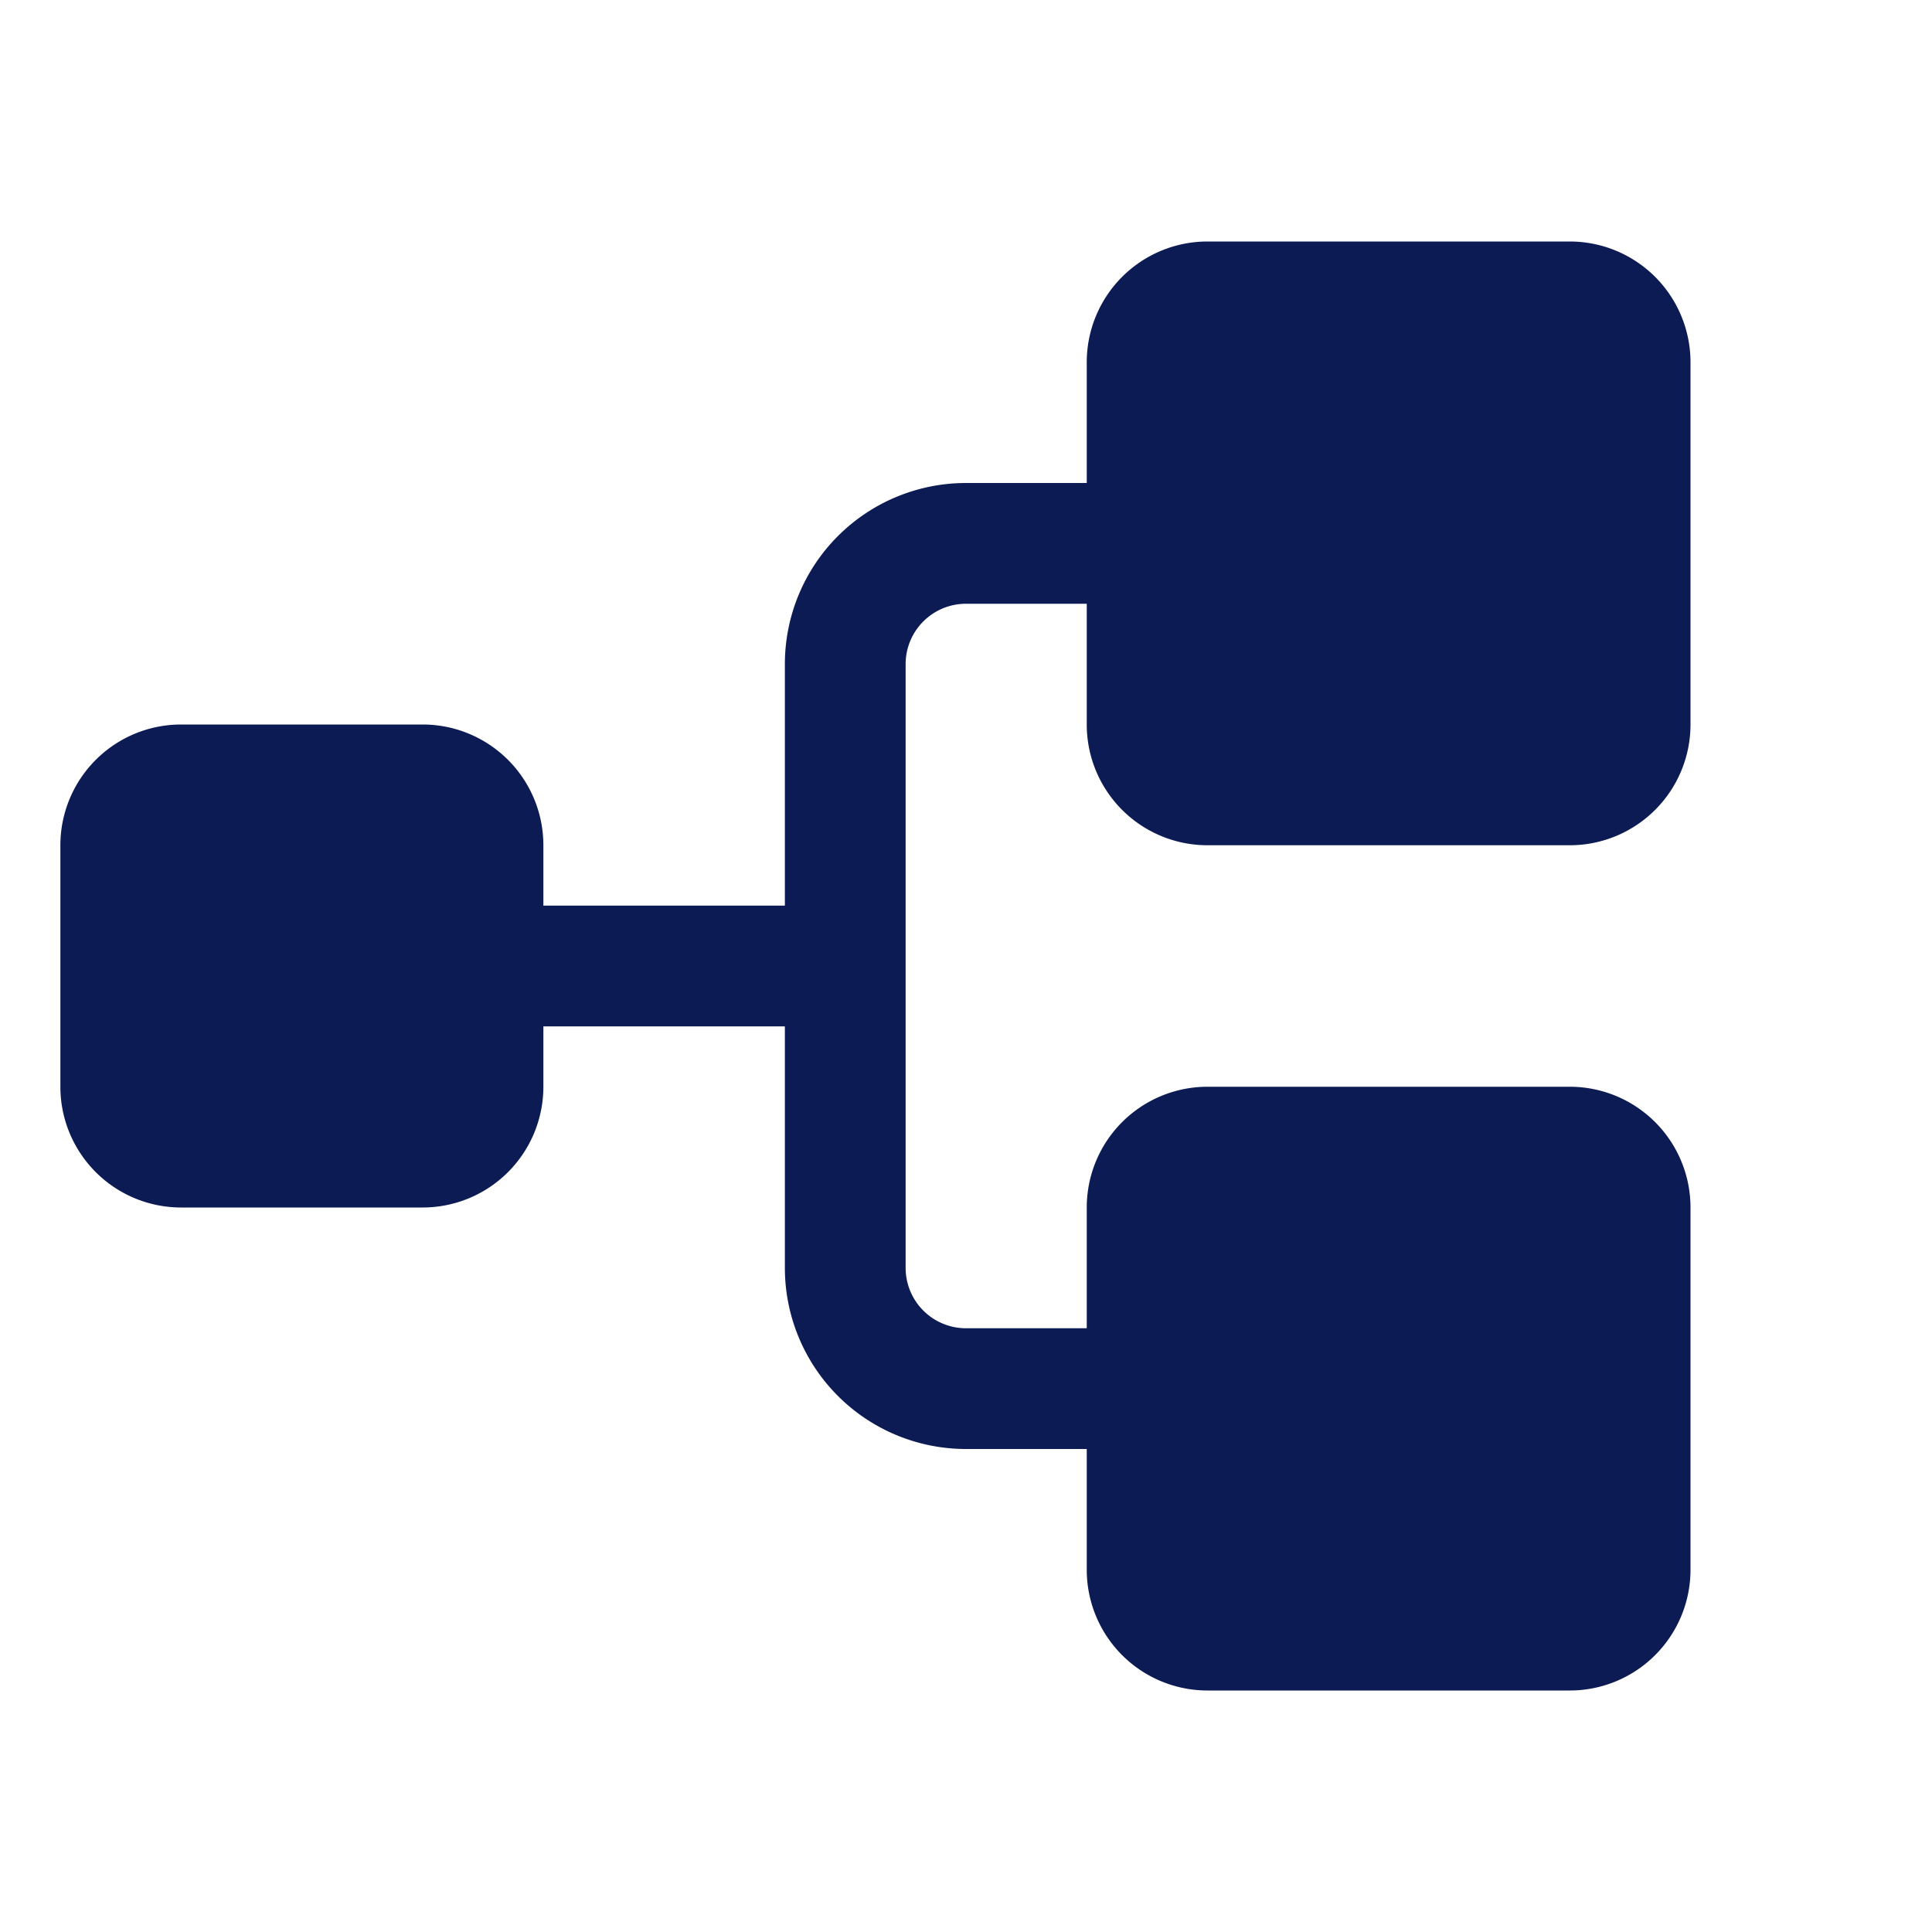
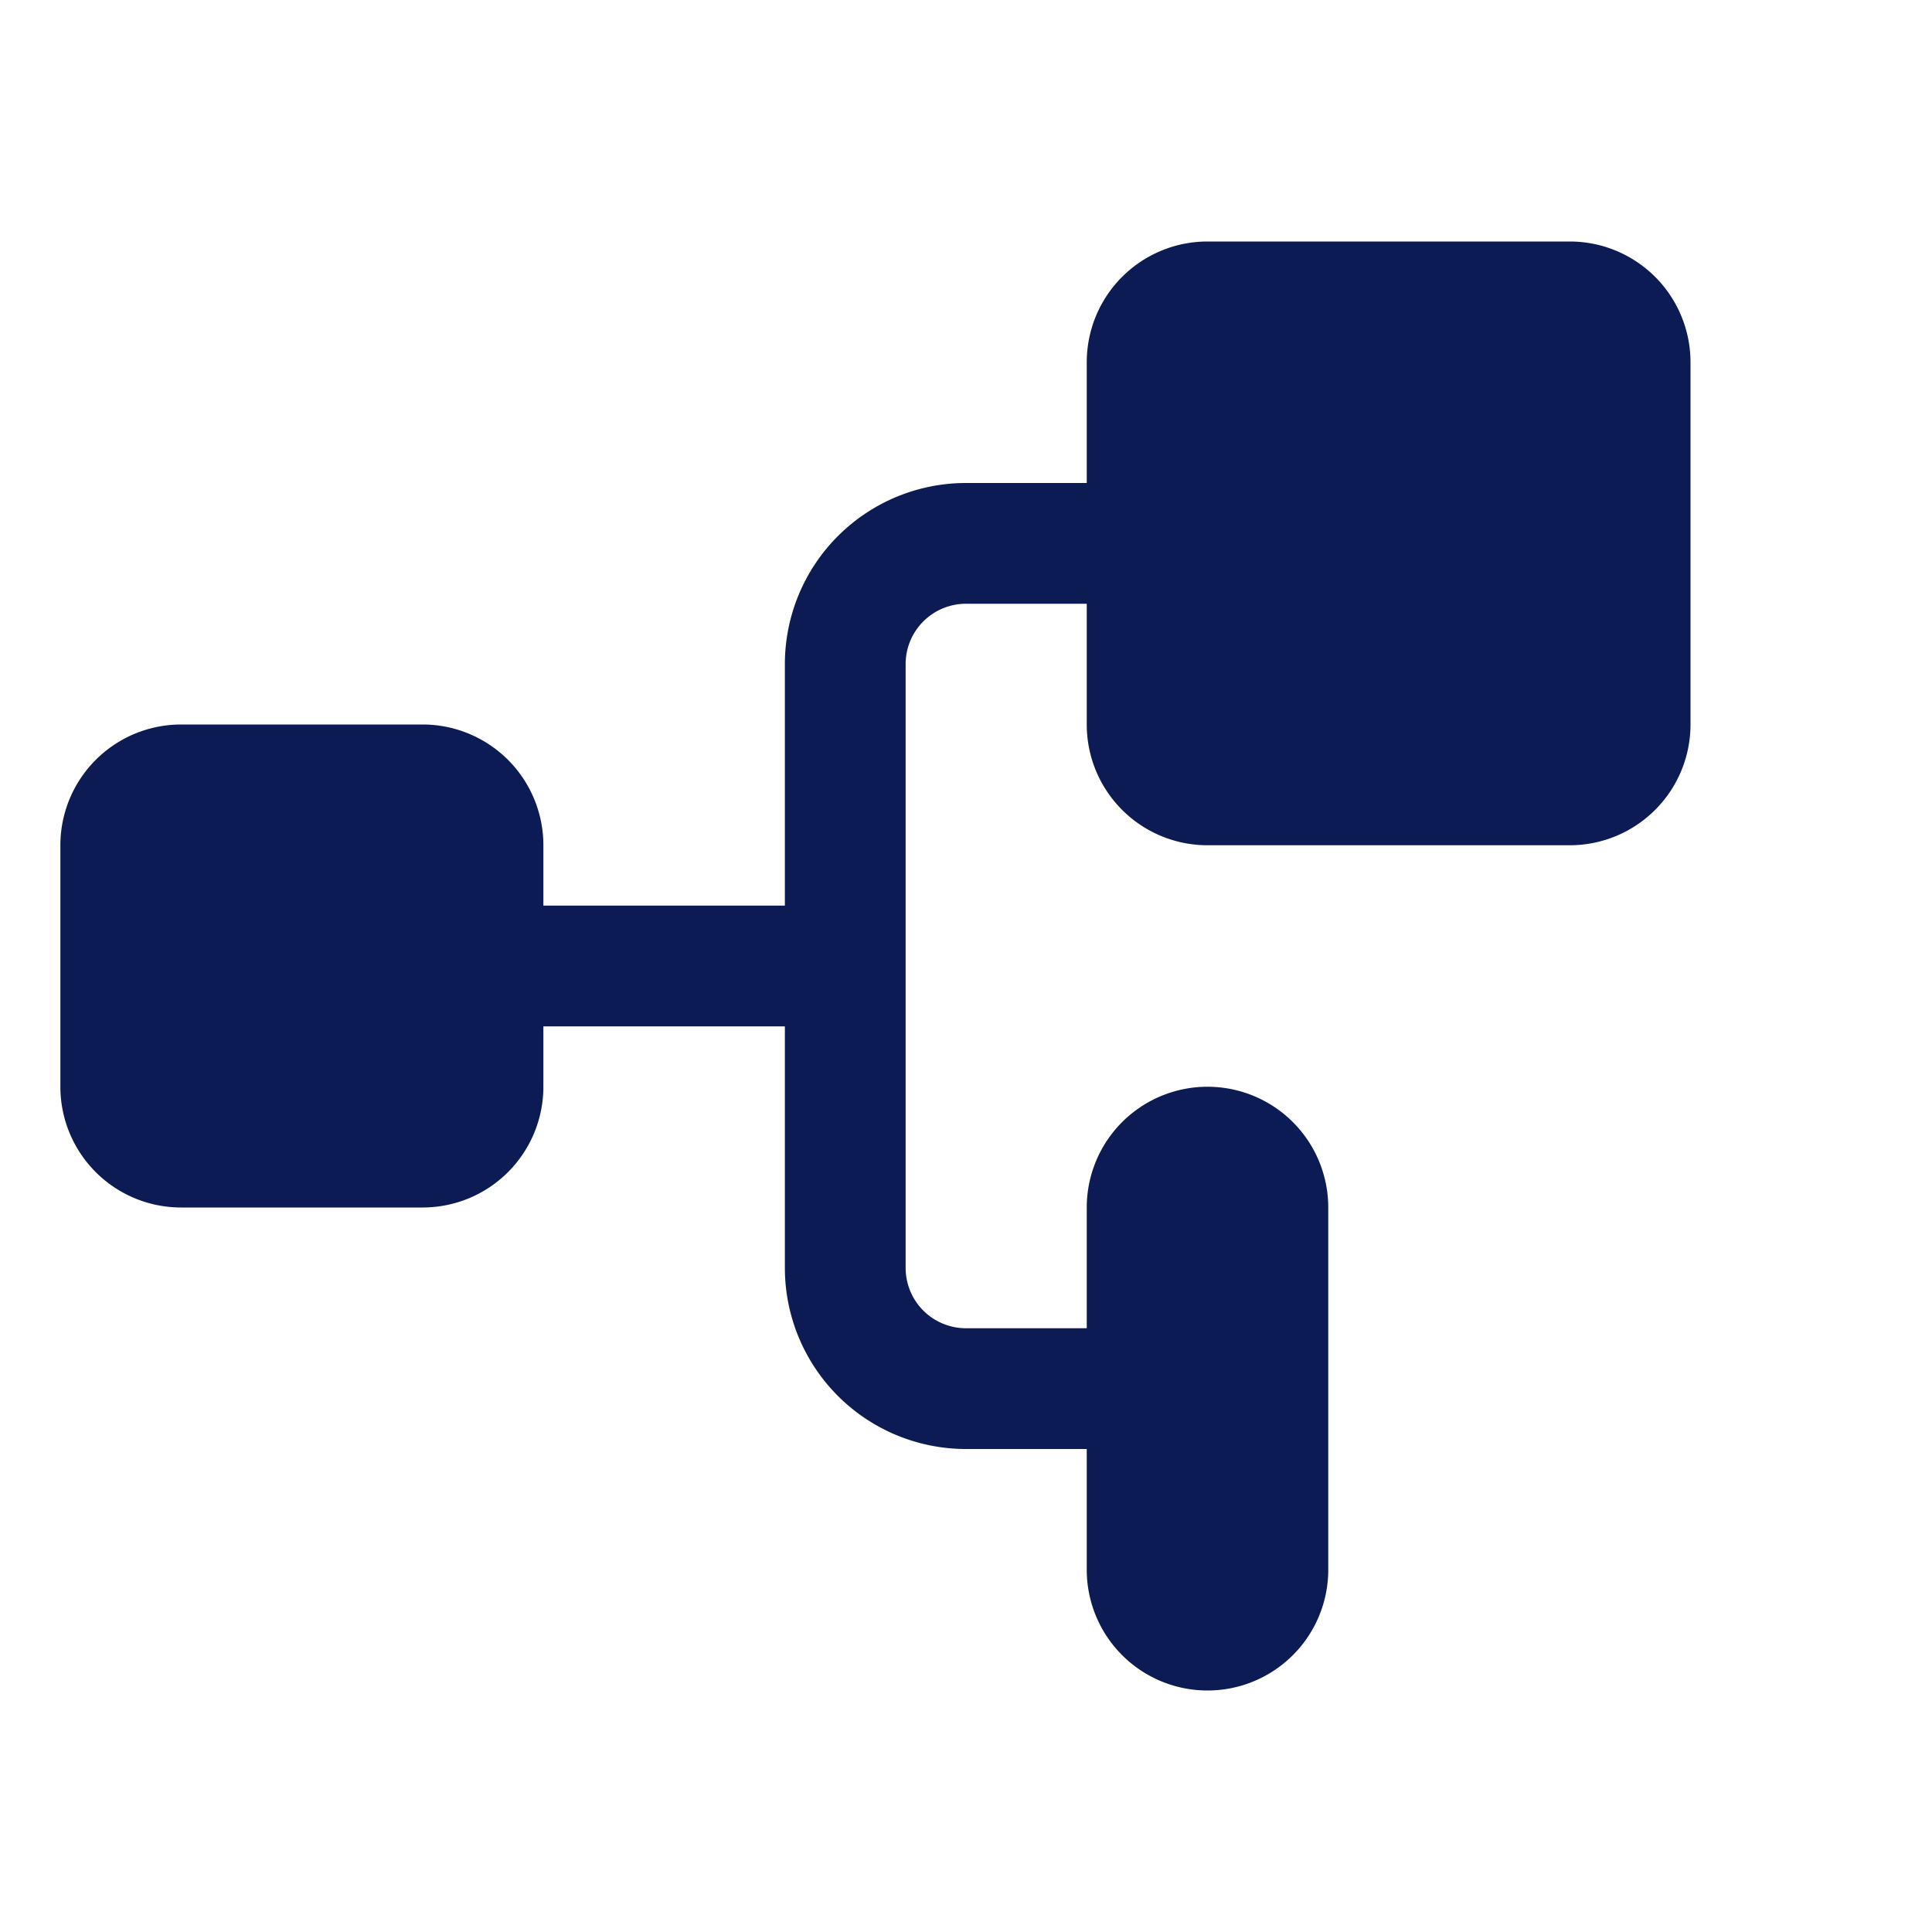
<svg xmlns="http://www.w3.org/2000/svg" width="32" height="32" fill="#0c1b54" viewBox="0 0 256 256">
-   <path d="M144,96V80H128a8,8,0,0,0-8,8v80a8,8,0,0,0,8,8h16V160a16,16,0,0,1,16-16h48a16,16,0,0,1,16,16v48a16,16,0,0,1-16,16H160a16,16,0,0,1-16-16V192H128a24,24,0,0,1-24-24V136H72v8a16,16,0,0,1-16,16H24A16,16,0,0,1,8,144V112A16,16,0,0,1,24,96H56a16,16,0,0,1,16,16v8h32V88a24,24,0,0,1,24-24h16V48a16,16,0,0,1,16-16h48a16,16,0,0,1,16,16V96a16,16,0,0,1-16,16H160A16,16,0,0,1,144,96Z" />
+   <path d="M144,96V80H128a8,8,0,0,0-8,8v80a8,8,0,0,0,8,8h16V160a16,16,0,0,1,16-16a16,16,0,0,1,16,16v48a16,16,0,0,1-16,16H160a16,16,0,0,1-16-16V192H128a24,24,0,0,1-24-24V136H72v8a16,16,0,0,1-16,16H24A16,16,0,0,1,8,144V112A16,16,0,0,1,24,96H56a16,16,0,0,1,16,16v8h32V88a24,24,0,0,1,24-24h16V48a16,16,0,0,1,16-16h48a16,16,0,0,1,16,16V96a16,16,0,0,1-16,16H160A16,16,0,0,1,144,96Z" />
</svg>